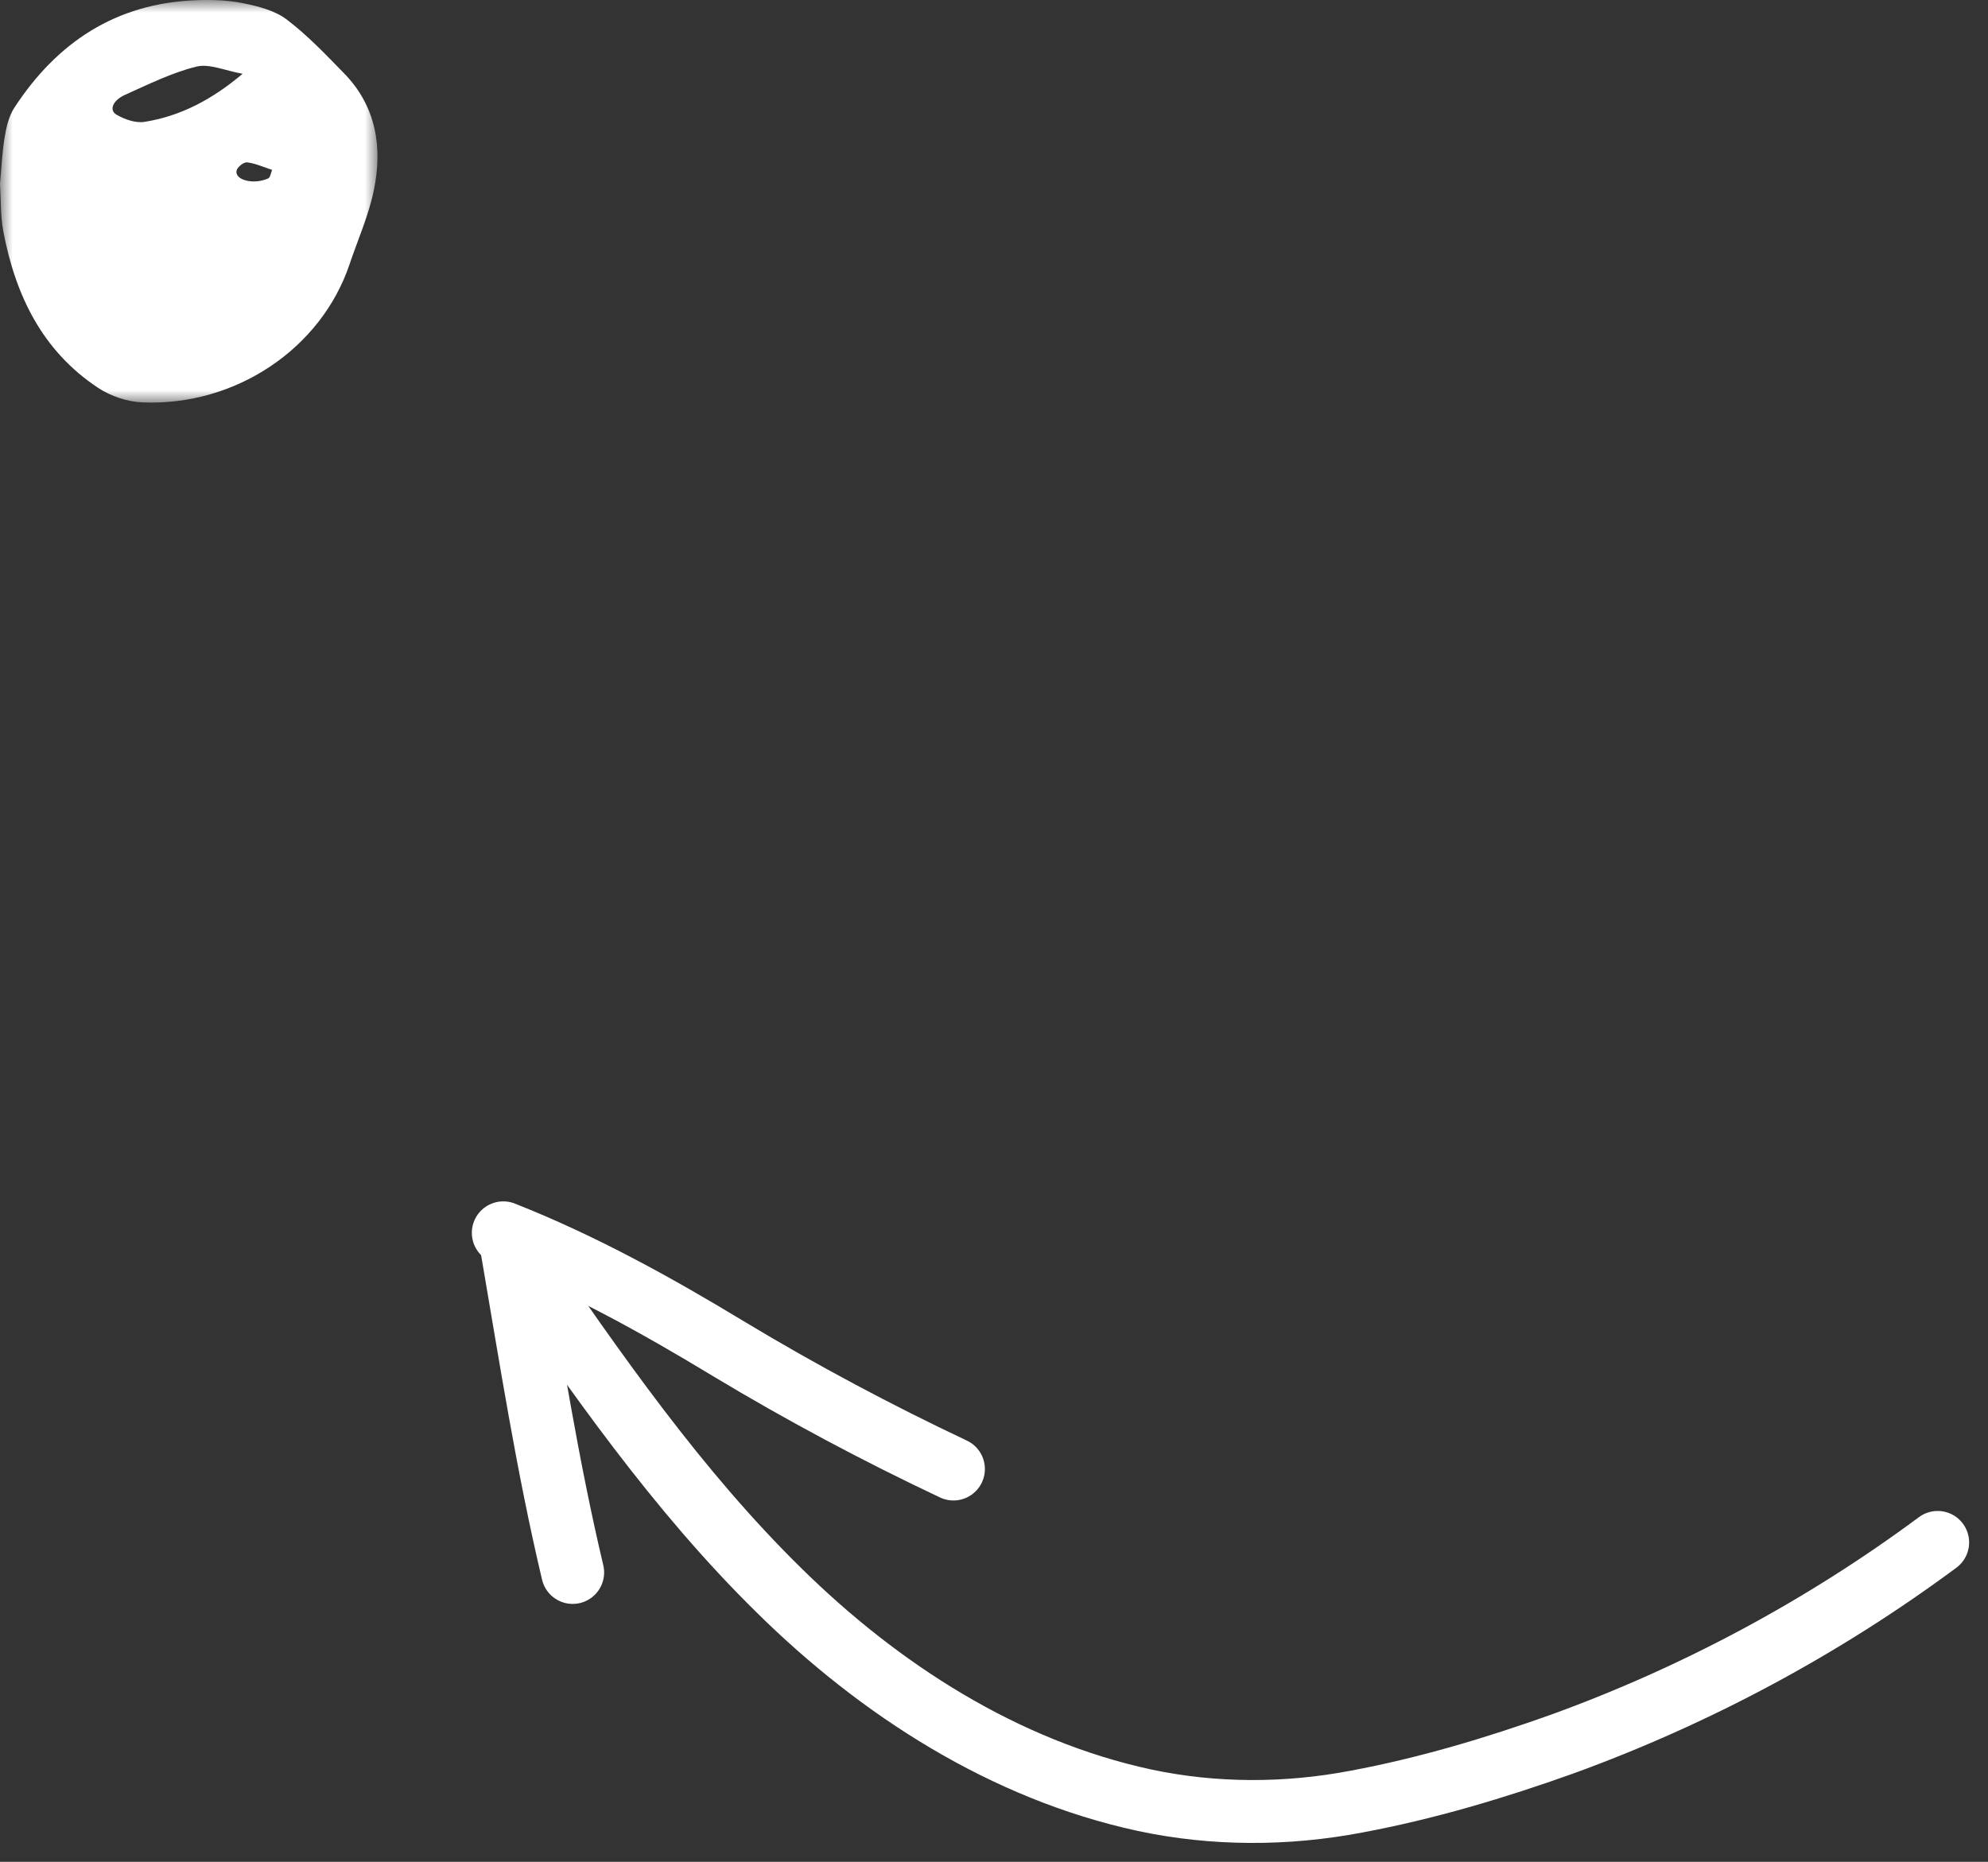
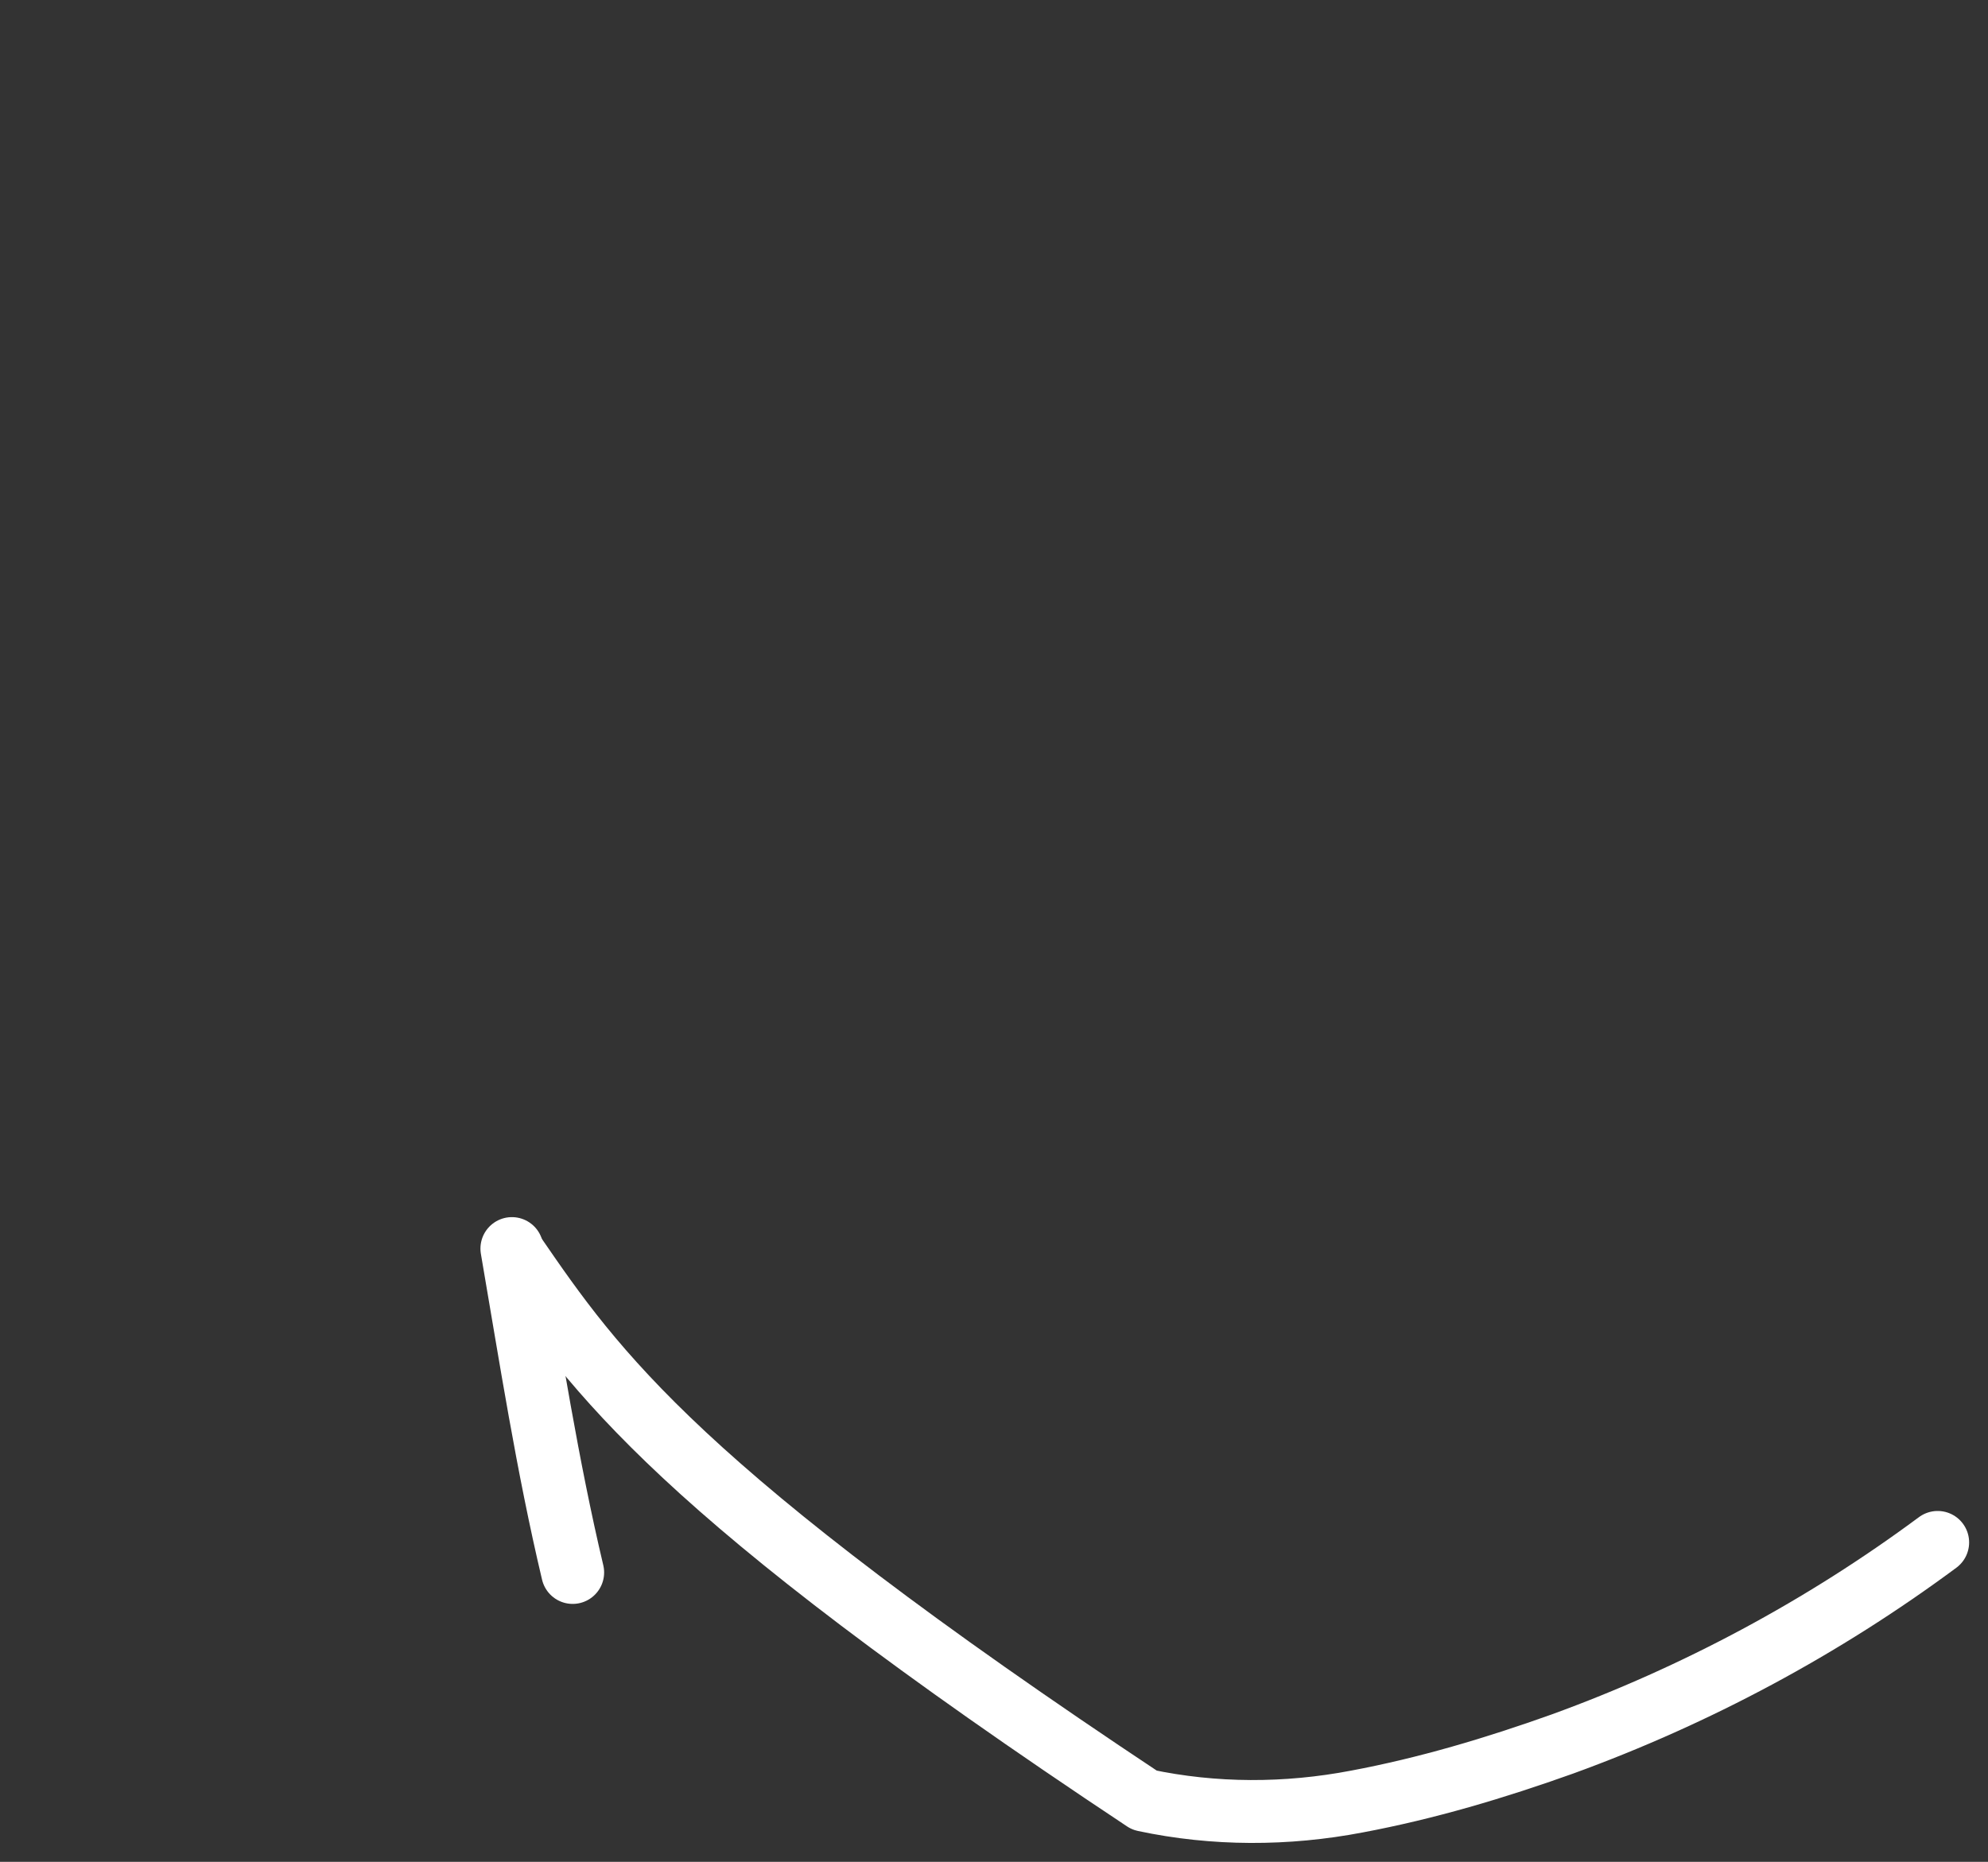
<svg xmlns="http://www.w3.org/2000/svg" xmlns:xlink="http://www.w3.org/1999/xlink" width="79px" height="74px" viewBox="0 0 79 74" version="1.1">
  <rect x="0" y="0" width="79" height="74" fill="#333333" stroke="none" />
  <title>Group 7</title>
  <defs>
-     <polygon id="path-1" points="0 0 15 0 15 16 0 16" />
-   </defs>
+     </defs>
  <g id="Screens" stroke="none" stroke-width="1" fill="none" fill-rule="evenodd">
    <g id="5-about-us" transform="translate(-869, -2362)">
      <g id="Group-7" transform="translate(869, 2362)">
        <g id="Group-3">
          <mask id="mask-2" fill="white">
            <use xlink:href="#path-1" />
          </mask>
          <g id="Clip-2" />
          <path d="M10.813,6.753 C10.484,6.646 10.162,6.497 9.824,6.453 C9.694,6.435 9.438,6.632 9.403,6.771 C9.308,7.151 10.066,7.358 10.657,7.092 C10.743,7.053 10.762,6.87 10.813,6.753 M9.642,2.932 C8.945,2.81 8.321,2.519 7.803,2.648 C6.827,2.889 5.901,3.352 4.974,3.767 C4.478,3.988 4.328,4.379 4.623,4.554 C4.944,4.744 5.388,4.9 5.741,4.844 C7.162,4.617 8.407,3.972 9.642,2.932 M-0,7.302 C0.057,6.699 0.083,6.073 0.184,5.459 C0.25,5.058 0.348,4.625 0.564,4.29 C2.256,1.692 4.598,0.131 7.783,0.009 C8.408,-0.015 9.052,0.004 9.662,0.128 C10.262,0.252 10.919,0.416 11.389,0.772 C12.216,1.399 12.941,2.164 13.669,2.91 C14.952,4.224 15.206,5.847 14.858,7.552 C14.652,8.561 14.22,9.523 13.89,10.506 C12.764,13.854 9.364,16.151 5.653,15.993 C5.059,15.967 4.401,15.747 3.904,15.419 C1.671,13.943 0.609,11.723 0.131,9.189 C0.016,8.58 0.041,7.945 -0,7.302" id="Fill-1" fill="#FFFFFF" mask="url(#mask-2)" />
        </g>
        <g id="Group-2" transform="translate(20, 49)" stroke="#FFFFFF" stroke-linecap="round" stroke-linejoin="round" stroke-width="2.5">
-           <path d="M57,12.305 C52.451,15.679 47.407,18.384 42.085,20.318 C39.42,21.271 36.698,22.084 33.915,22.605 C31.133,23.138 28.25,23.142 25.479,22.551 C19.914,21.348 14.958,18.16 10.943,14.197 C6.894,10.216 3.65,5.528 0.445,0.865" id="Stroke-1" />
+           <path d="M57,12.305 C52.451,15.679 47.407,18.384 42.085,20.318 C39.42,21.271 36.698,22.084 33.915,22.605 C31.133,23.138 28.25,23.142 25.479,22.551 C6.894,10.216 3.65,5.528 0.445,0.865" id="Stroke-1" />
          <path d="M0.342,0.626 C1.081,4.928 1.749,9.248 2.757,13.499" id="Stroke-3" />
-           <path d="M0,0 C3.139,1.24 6.096,2.878 8.976,4.624 C11.864,6.361 14.841,7.95 17.888,9.388" id="Stroke-5" />
        </g>
      </g>
    </g>
  </g>
</svg>